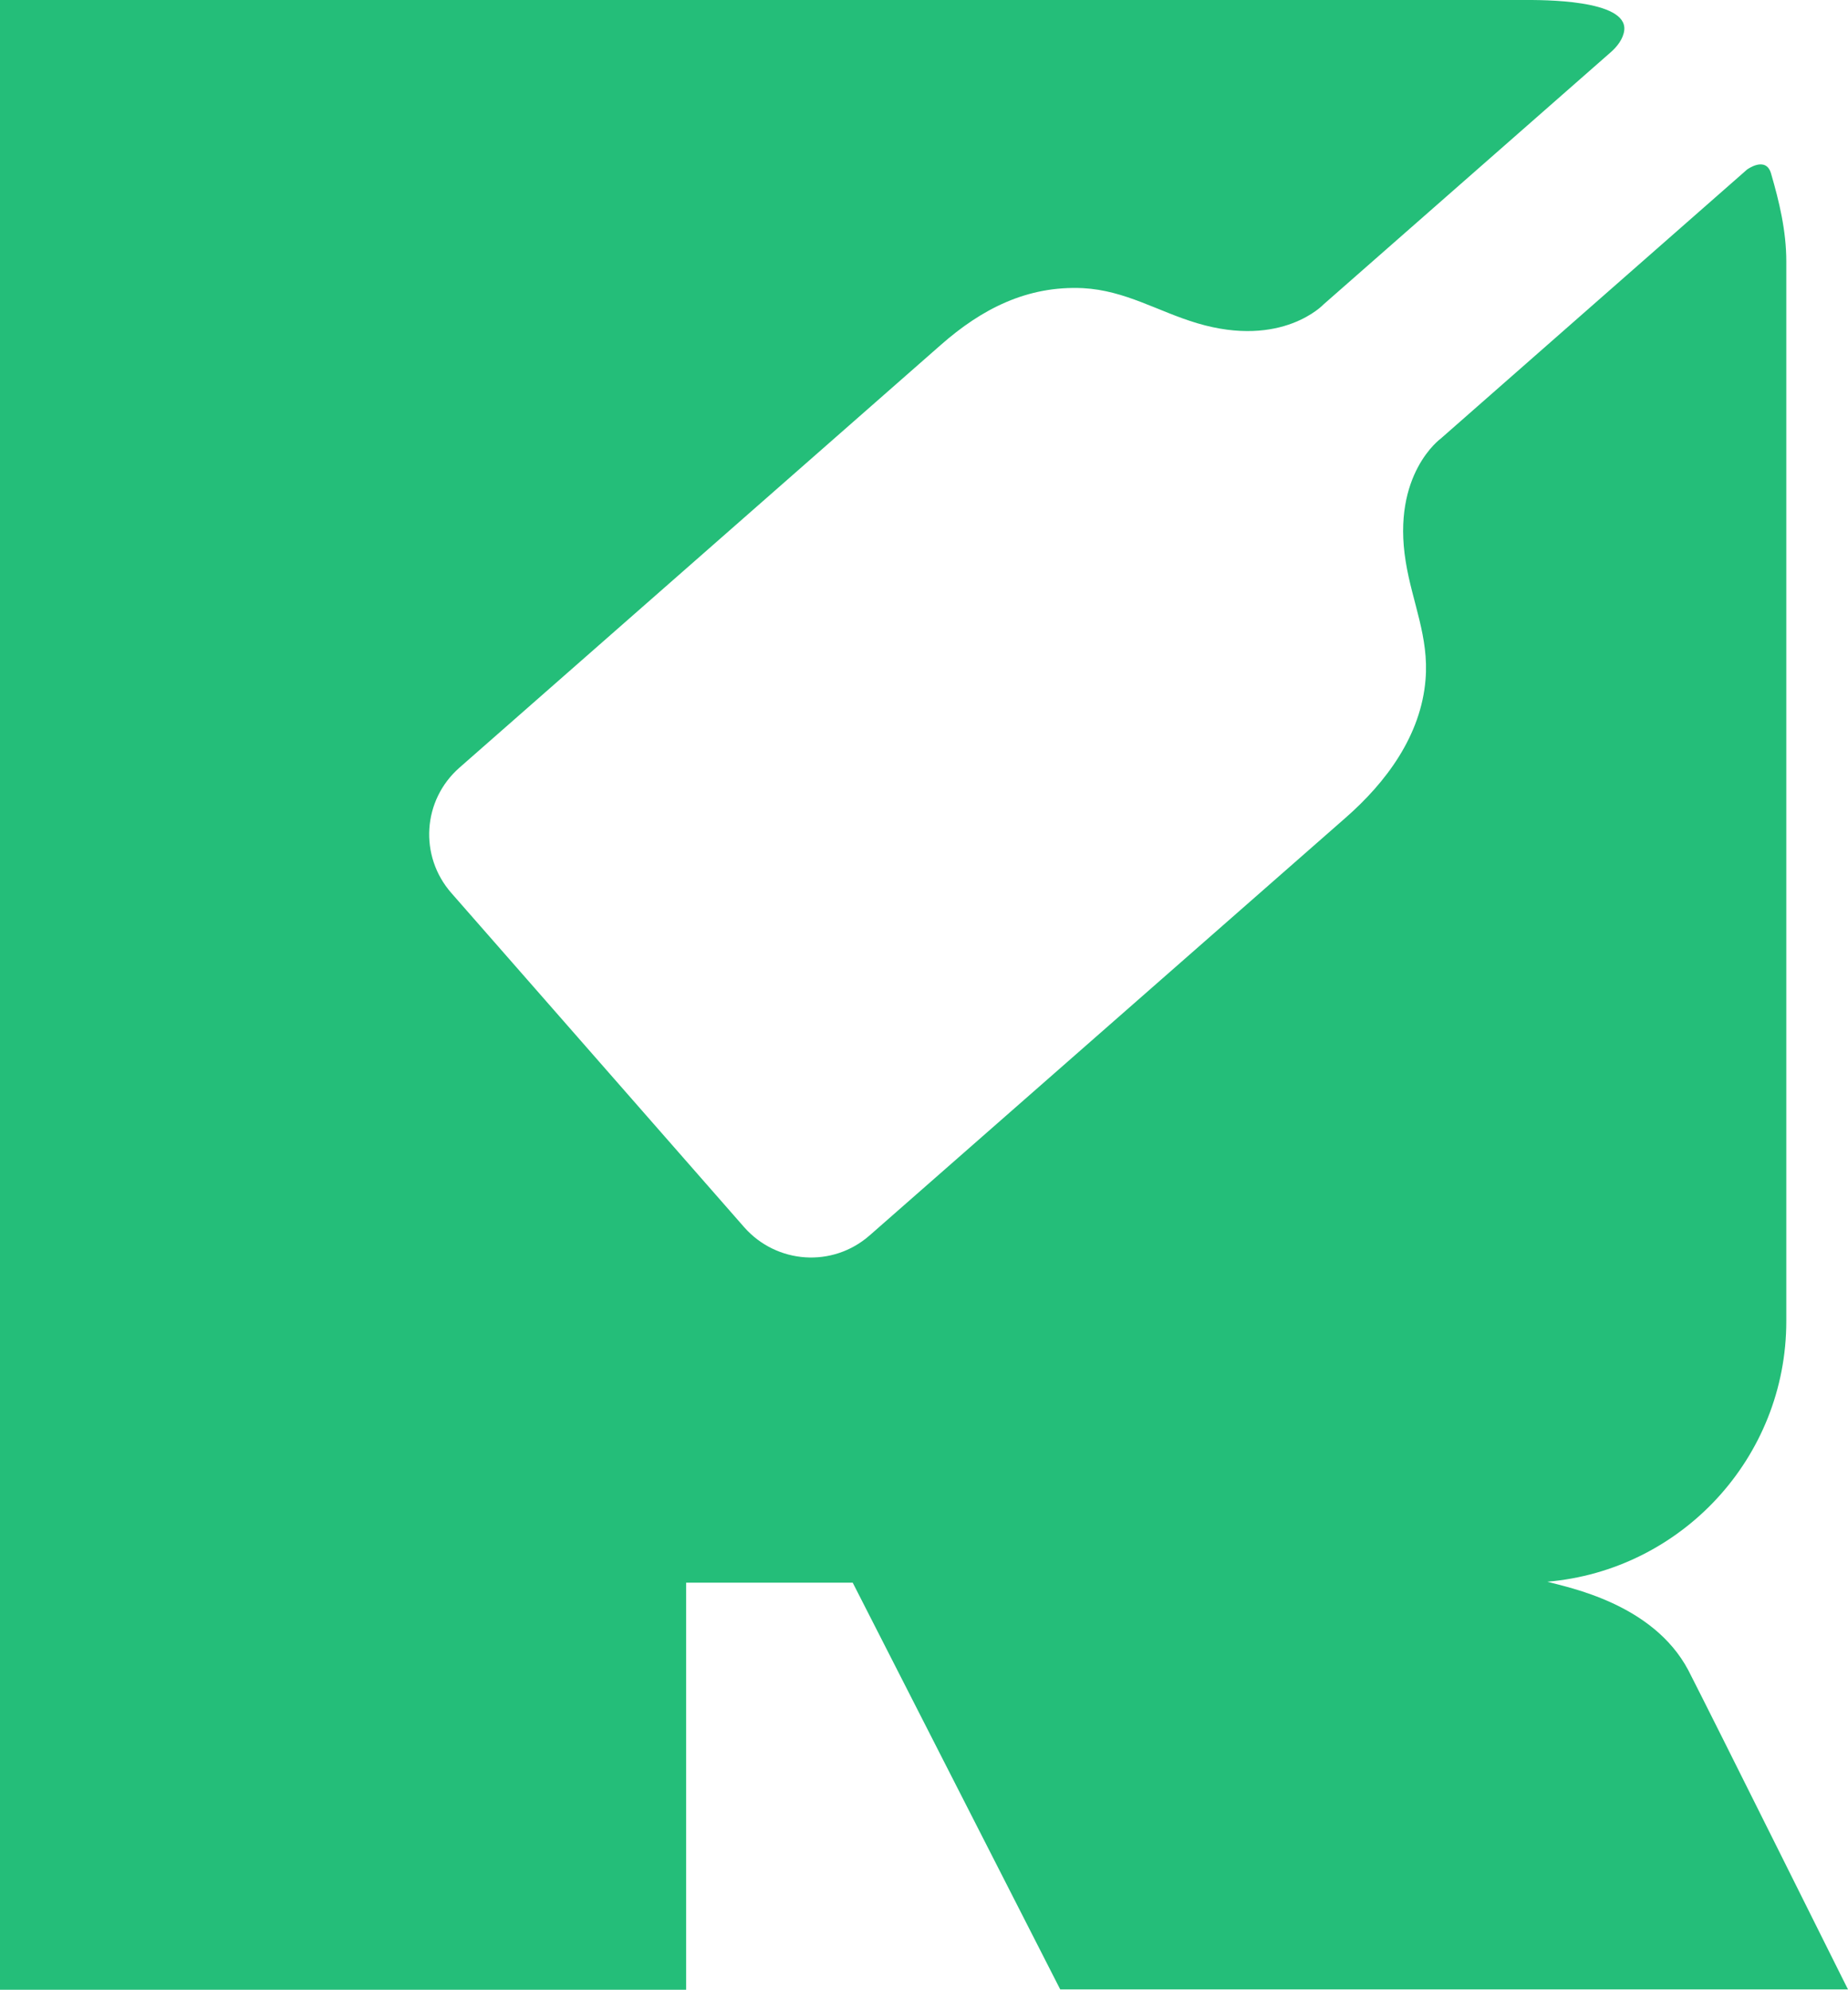
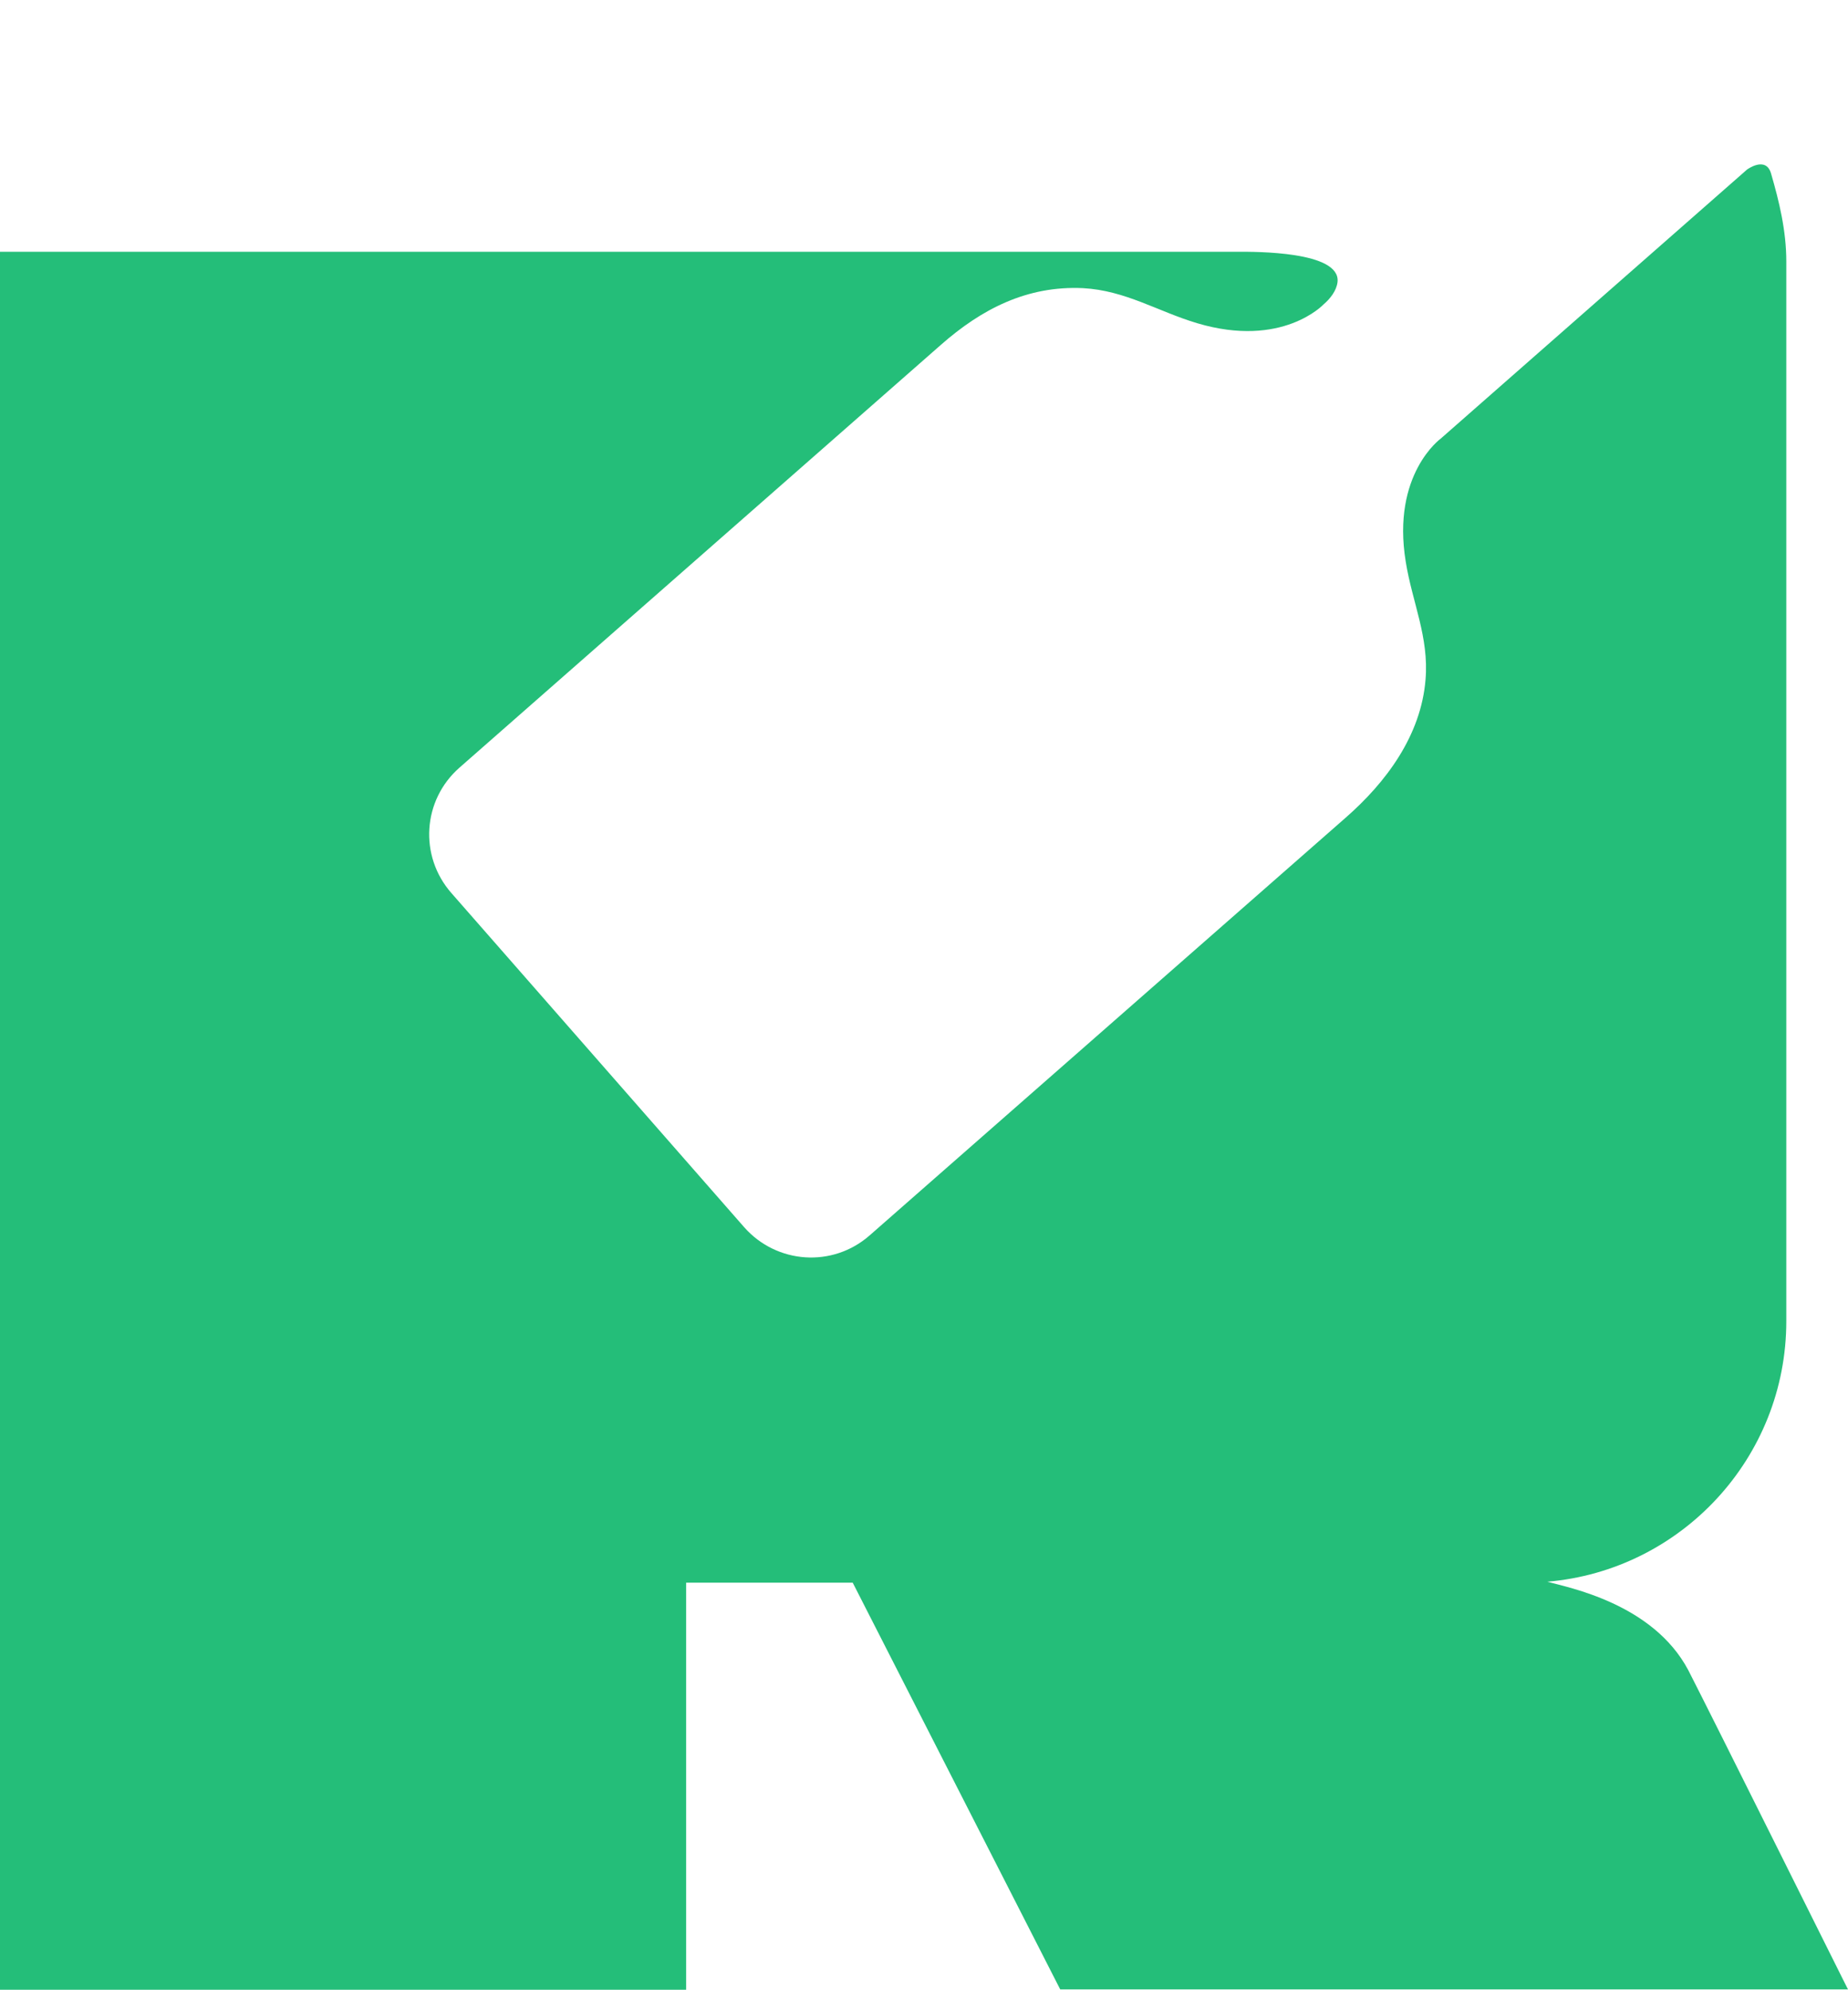
<svg xmlns="http://www.w3.org/2000/svg" style="fill:#24be79" width="569.1" viewBox="0 0 569.1 612.5" height="612.5" xml:space="preserve">
-   <path d="M519.9 514.1c-10.9-20.5-36.9-25.4-43.4-27.2 41.2-3.5 73.6-38.1 73.6-80.2V80.5c0-9.5-2.2-18.5-4.7-27.1-1.6-5.5-7.4-1.2-7.4-1.2L443.7 135s-15.2 10.9-10.8 37.9c2 12.5 7.2 23.2 6.1 36.3-1.4 17.2-12.1 31.6-24.7 42.6L267.8 380.3c-11.4 10-28.6 8.8-38.6-2.5L139 274.9c-10-11.4-8.9-28.6 2.5-38.6l148.2-130.1c12.6-11.1 26.6-18.3 43.8-17.5 13.1.7 23.1 7.2 35.2 10.8 26.2 7.8 38.9-5.8 38.9-5.8s88.1-77.3 88.3-77.5c2-1.7 4-4.2 4.3-6.9 1-9.5-25.5-9.3-30.6-9.3H0v612.5h211.3V487.2h51.3l63.9 125.2h242.6c0 .1-41.9-84.1-49.2-98.3" />
+   <path d="M519.9 514.1c-10.9-20.5-36.9-25.4-43.4-27.2 41.2-3.5 73.6-38.1 73.6-80.2V80.5c0-9.5-2.2-18.5-4.7-27.1-1.6-5.5-7.4-1.2-7.4-1.2L443.7 135s-15.2 10.9-10.8 37.9c2 12.5 7.2 23.2 6.1 36.3-1.4 17.2-12.1 31.6-24.7 42.6L267.8 380.3c-11.4 10-28.6 8.8-38.6-2.5L139 274.9c-10-11.4-8.9-28.6 2.5-38.6l148.2-130.1c12.6-11.1 26.6-18.3 43.8-17.5 13.1.7 23.1 7.2 35.2 10.8 26.2 7.8 38.9-5.8 38.9-5.8c2-1.7 4-4.2 4.3-6.9 1-9.5-25.5-9.3-30.6-9.3H0v612.5h211.3V487.2h51.3l63.9 125.2h242.6c0 .1-41.9-84.1-49.2-98.3" />
</svg>